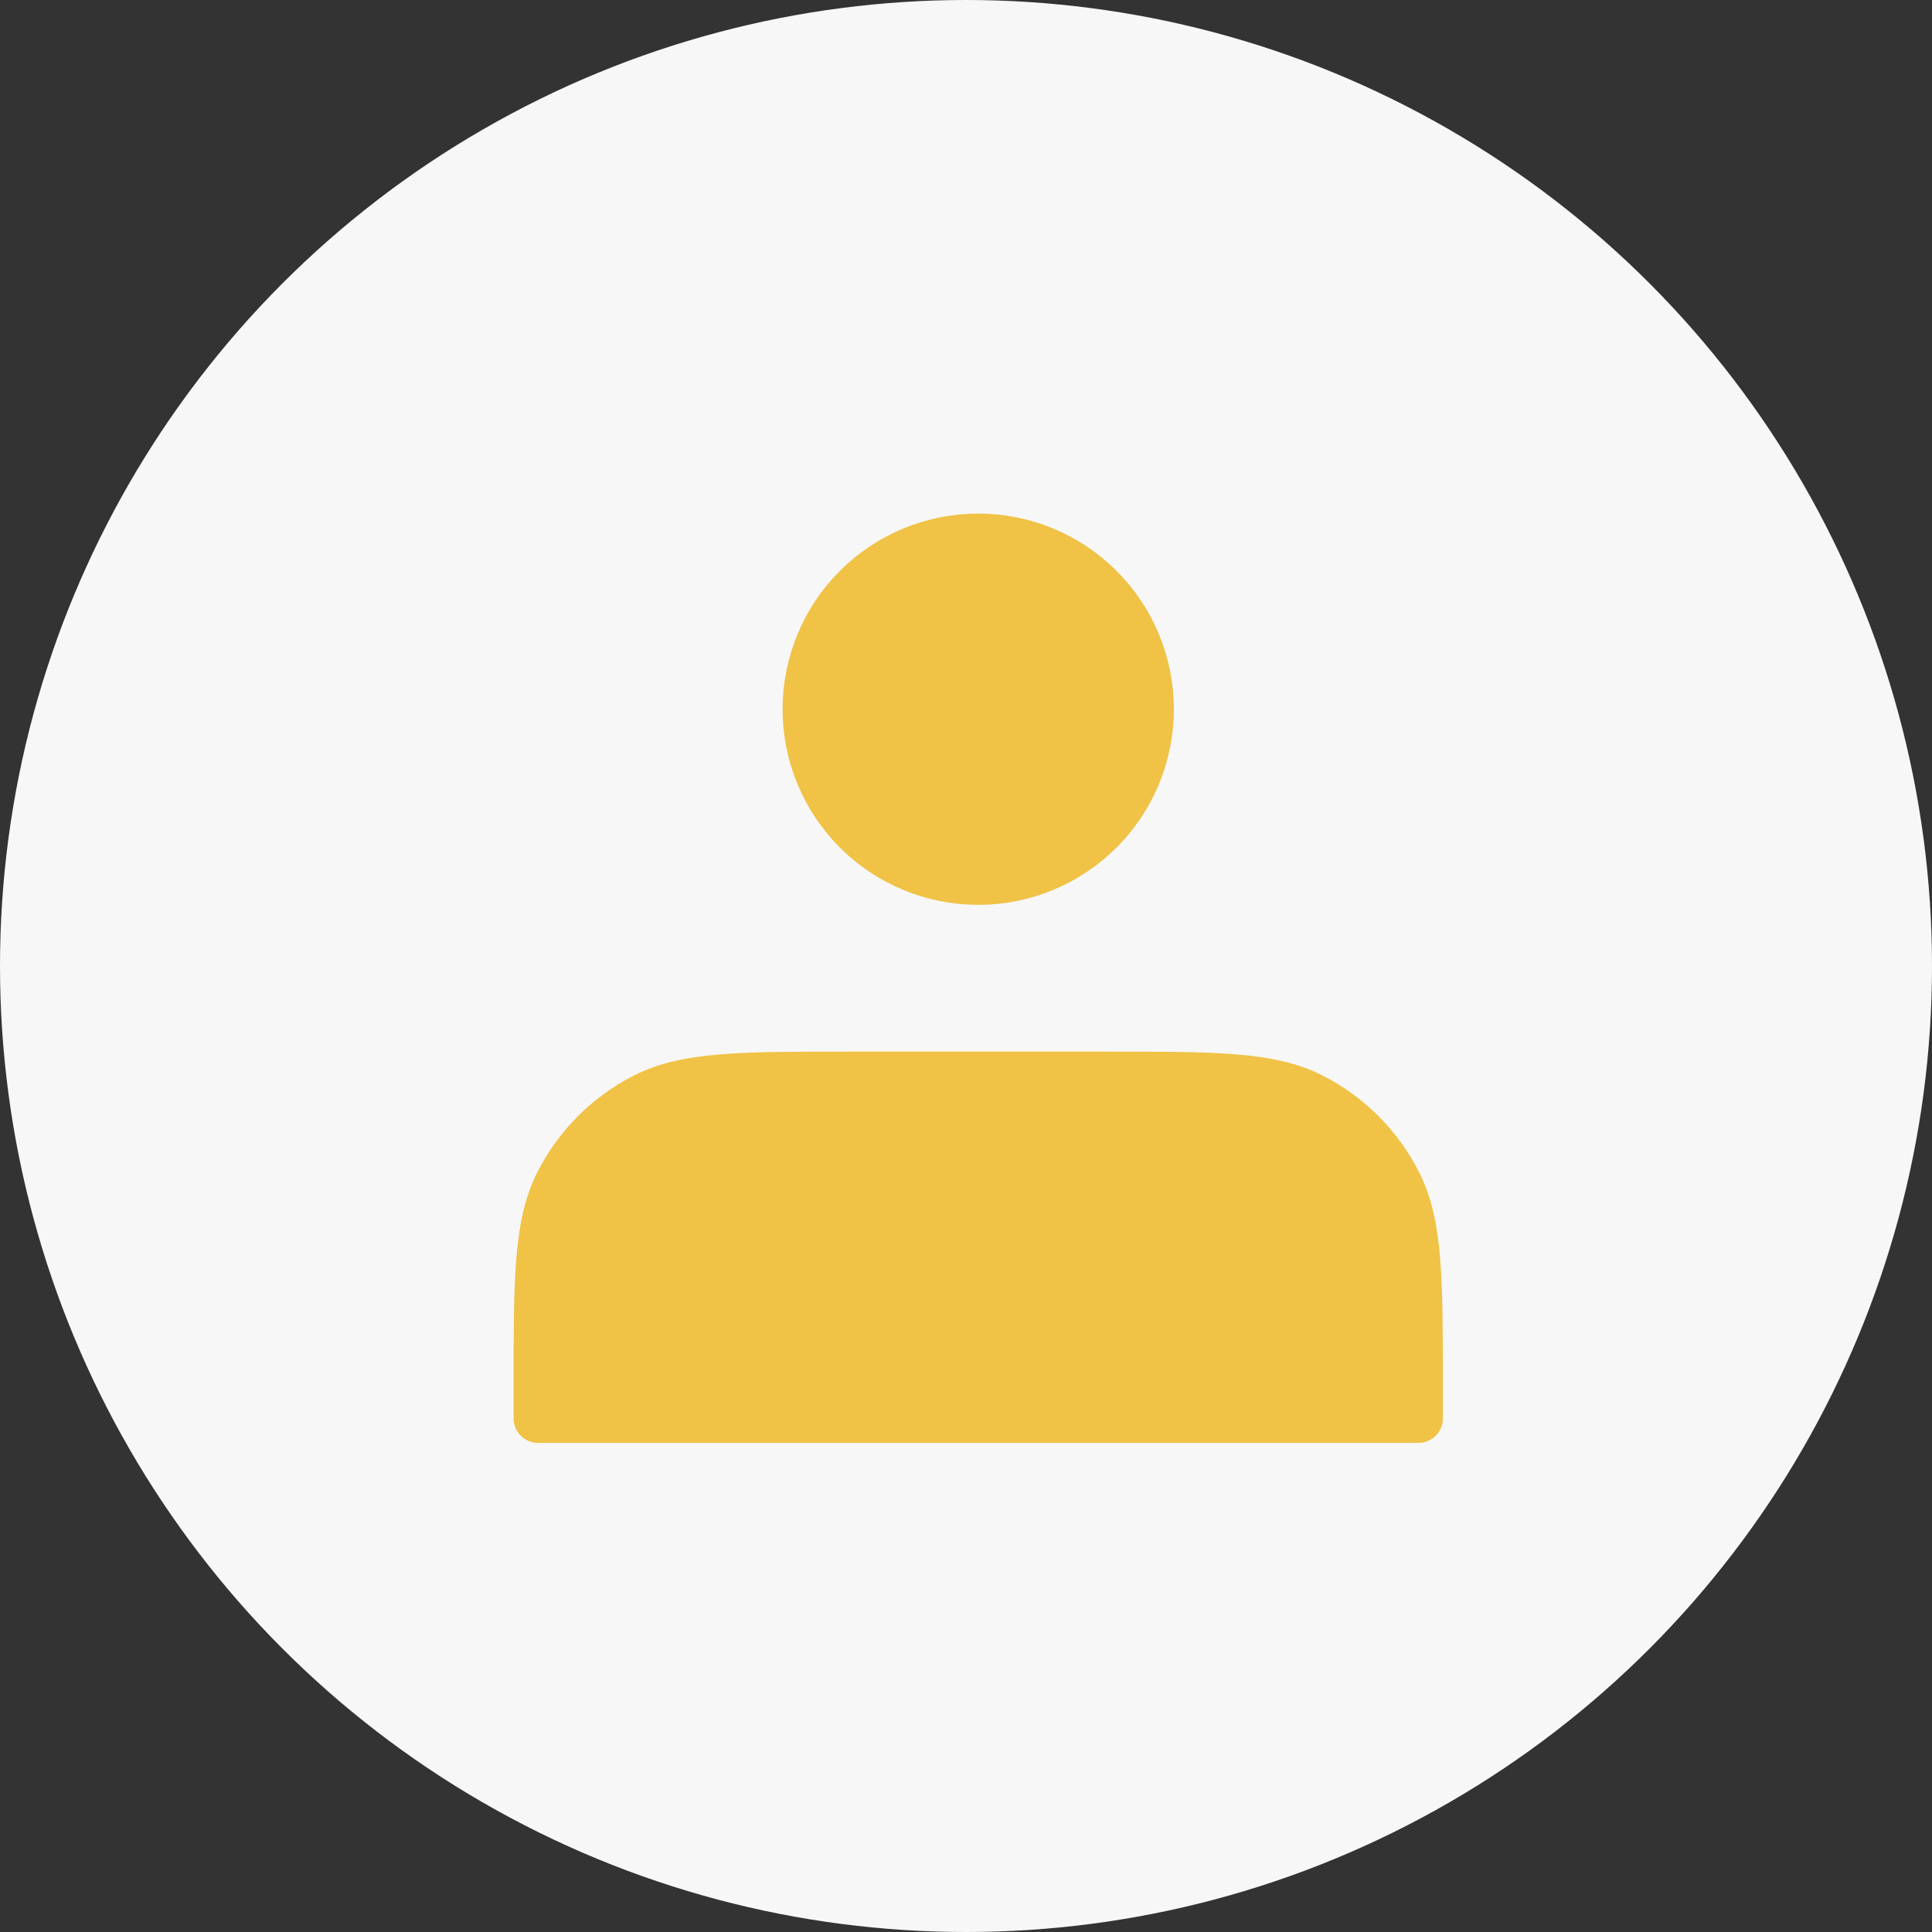
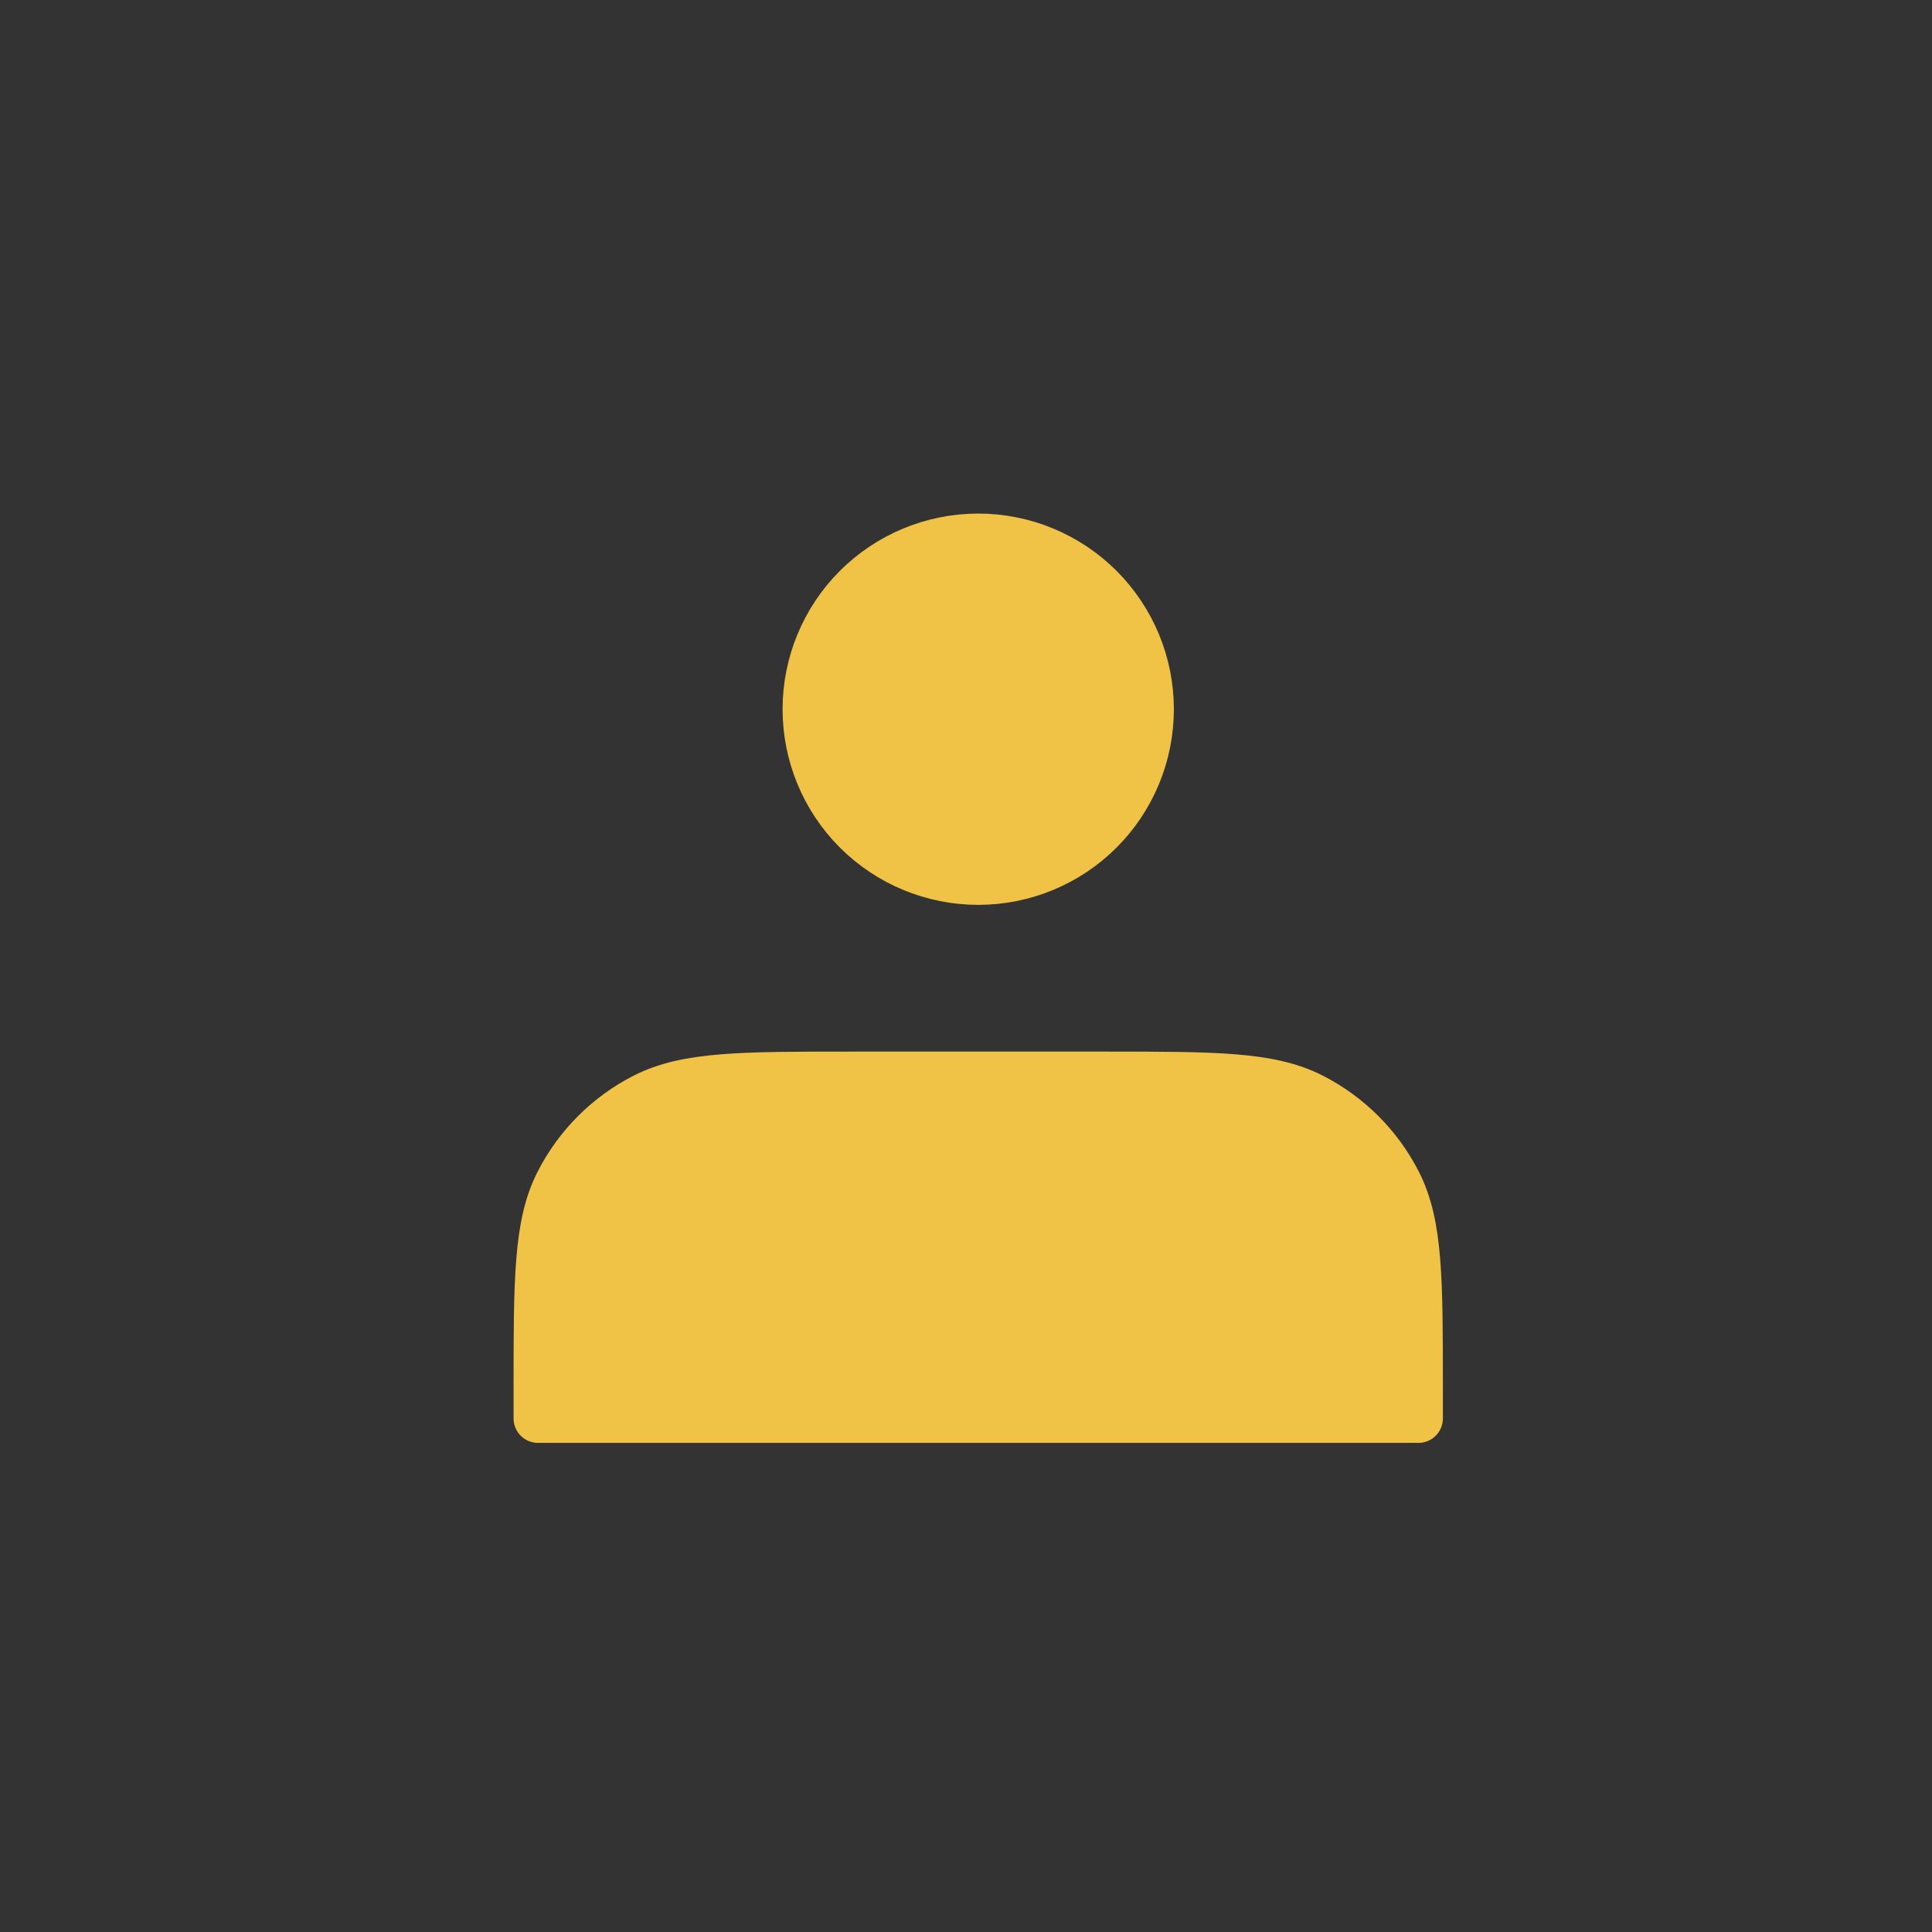
<svg xmlns="http://www.w3.org/2000/svg" width="79" height="79" viewBox="0 0 79 79" fill="none">
  <rect x="0" y="0" width="79" height="79" fill="#333333" stroke="none" />
-   <circle cx="39.5" cy="39.5" r="39.5" fill="#F7F7F7" />
  <path d="M40 36C40.919 36 41.83 35.819 42.679 35.467C43.528 35.115 44.3 34.6 44.95 33.95C45.6 33.3 46.115 32.528 46.467 31.679C46.819 30.829 47 29.919 47 29C47 28.081 46.819 27.171 46.467 26.321C46.115 25.472 45.6 24.7 44.95 24.05C44.3 23.4 43.528 22.885 42.679 22.533C41.83 22.181 40.919 22 40 22C38.144 22 36.363 22.738 35.05 24.05C33.737 25.363 33 27.143 33 29C33 30.857 33.737 32.637 35.05 33.95C36.363 35.263 38.144 36 40 36ZM22 56.8V58H58V56.8C58 52.32 58 50.08 57.128 48.368C56.361 46.863 55.137 45.639 53.632 44.872C51.92 44 49.68 44 45.2 44H34.8C30.32 44 28.08 44 26.368 44.872C24.863 45.639 23.639 46.863 22.872 48.368C22 50.08 22 52.32 22 56.8Z" fill="#F0C246" stroke="#F0C246" stroke-width="2" stroke-linecap="round" stroke-linejoin="round" />
</svg>